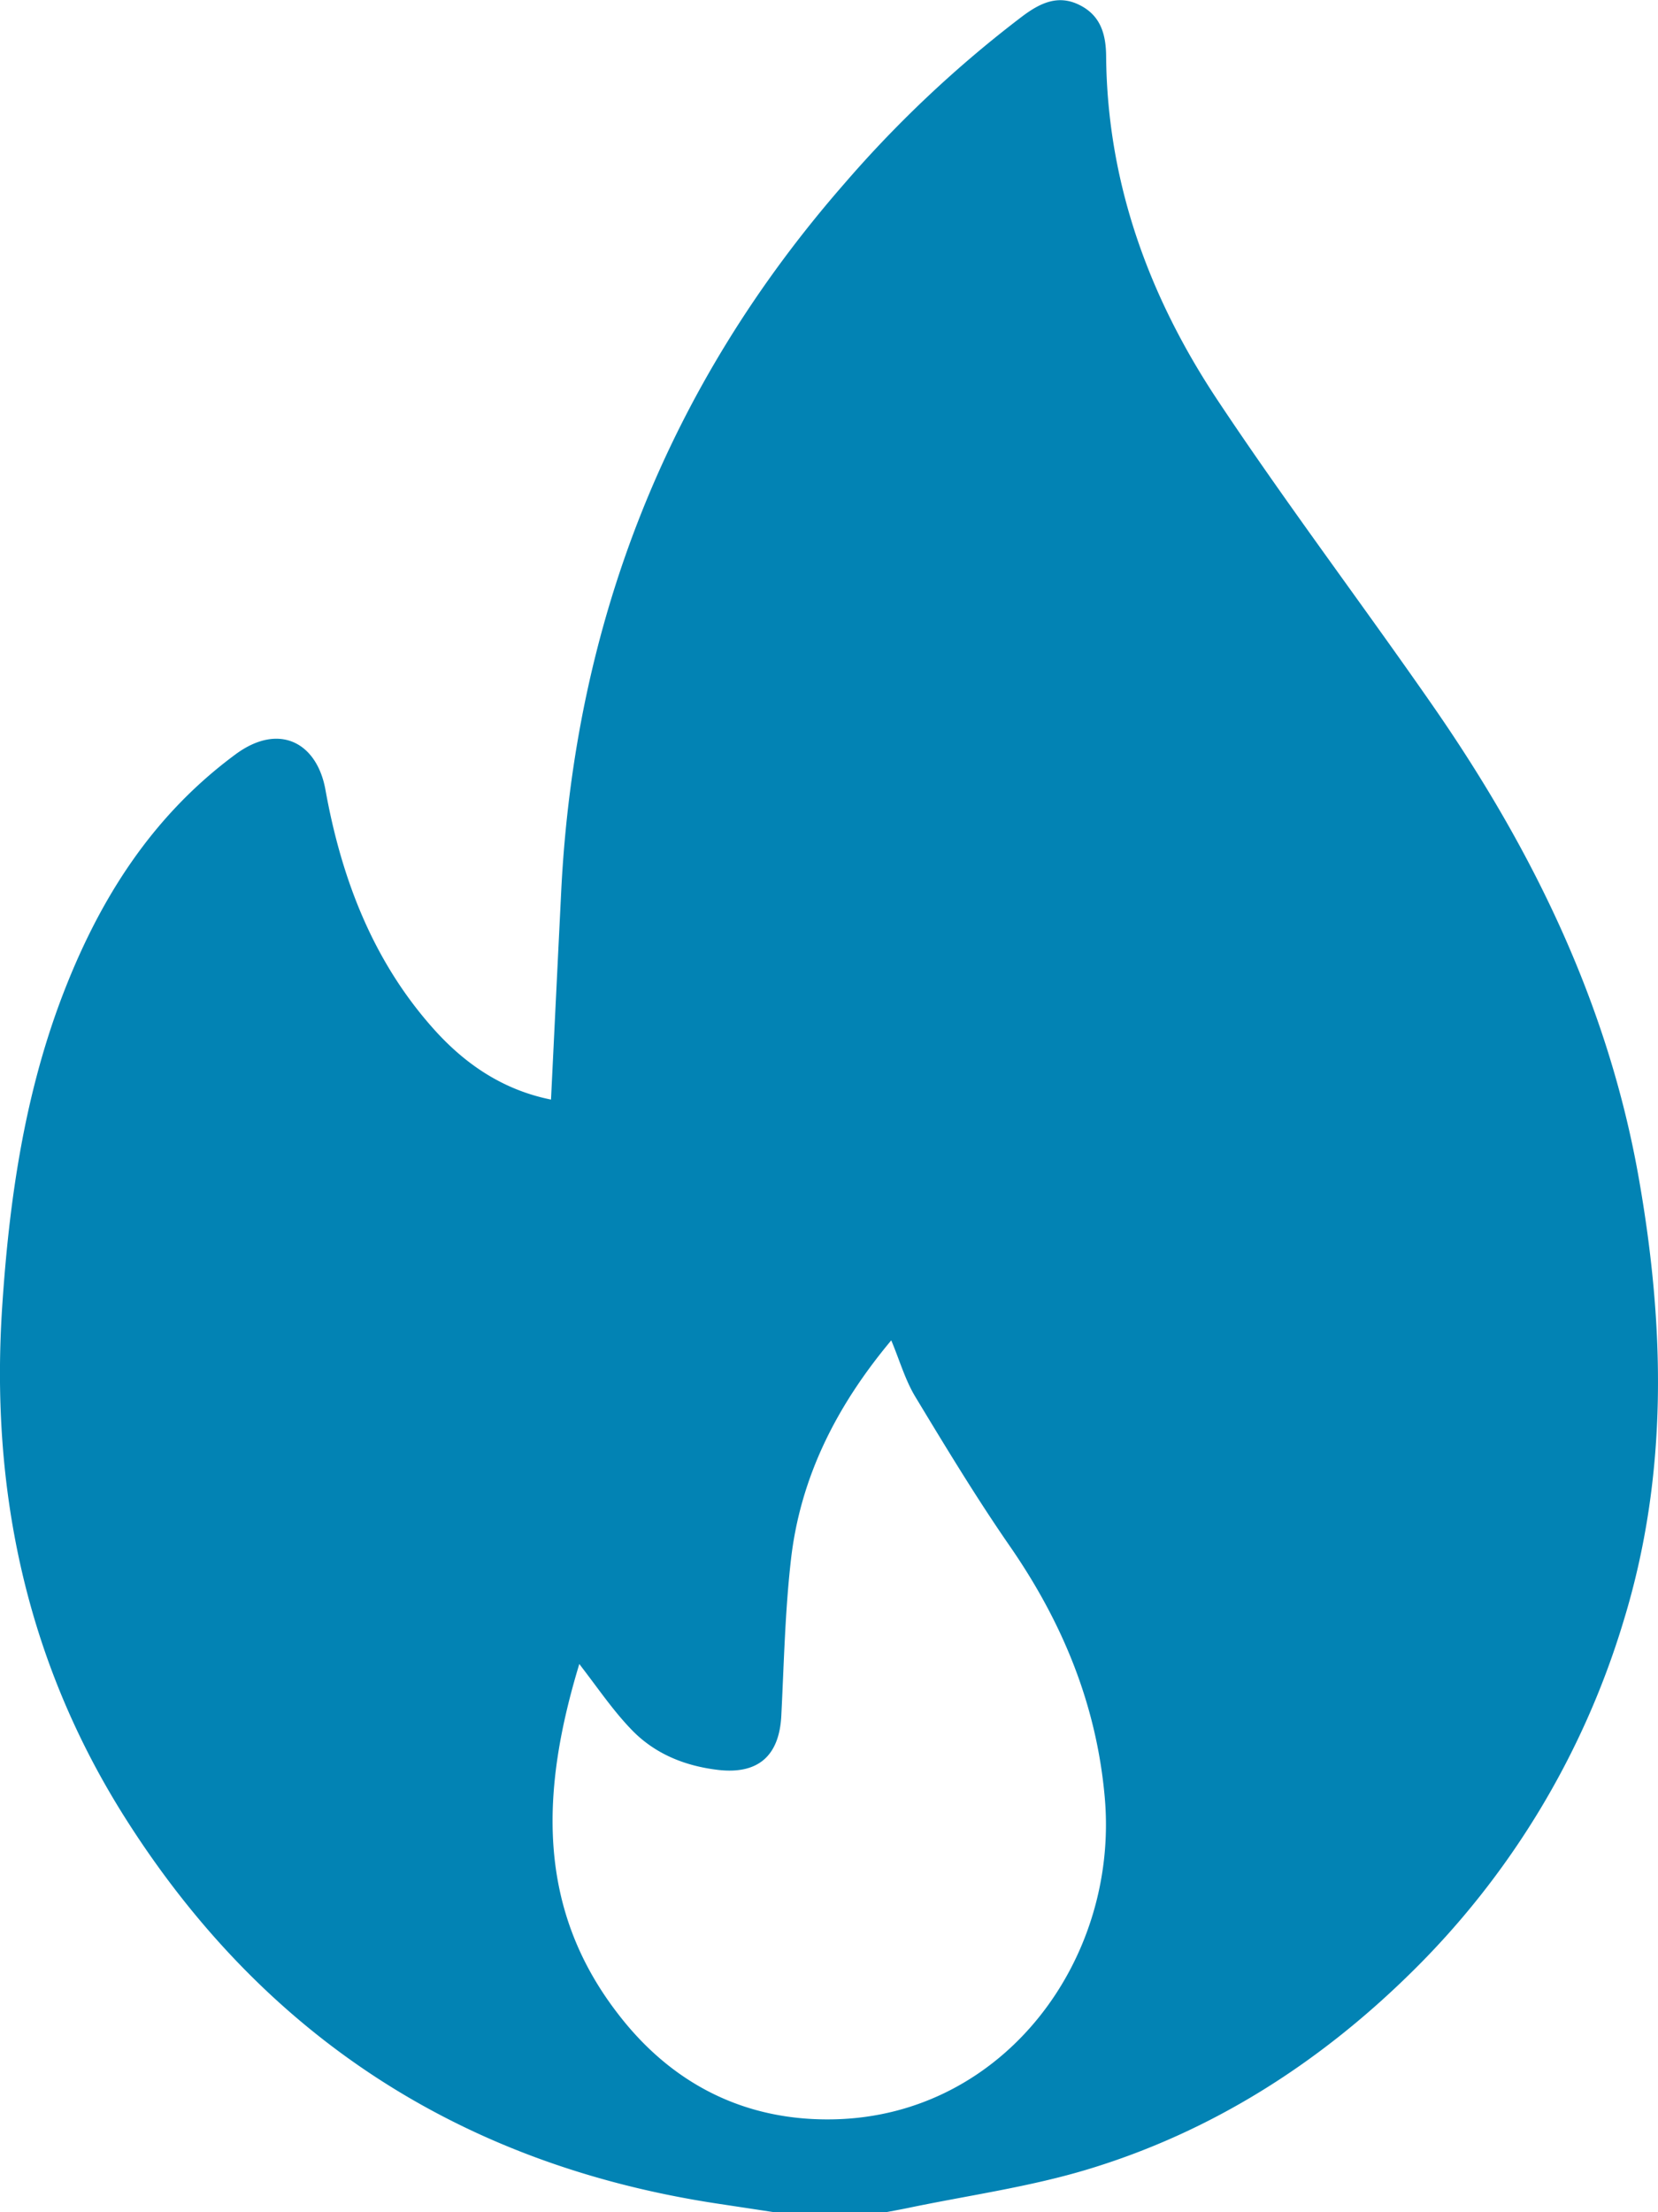
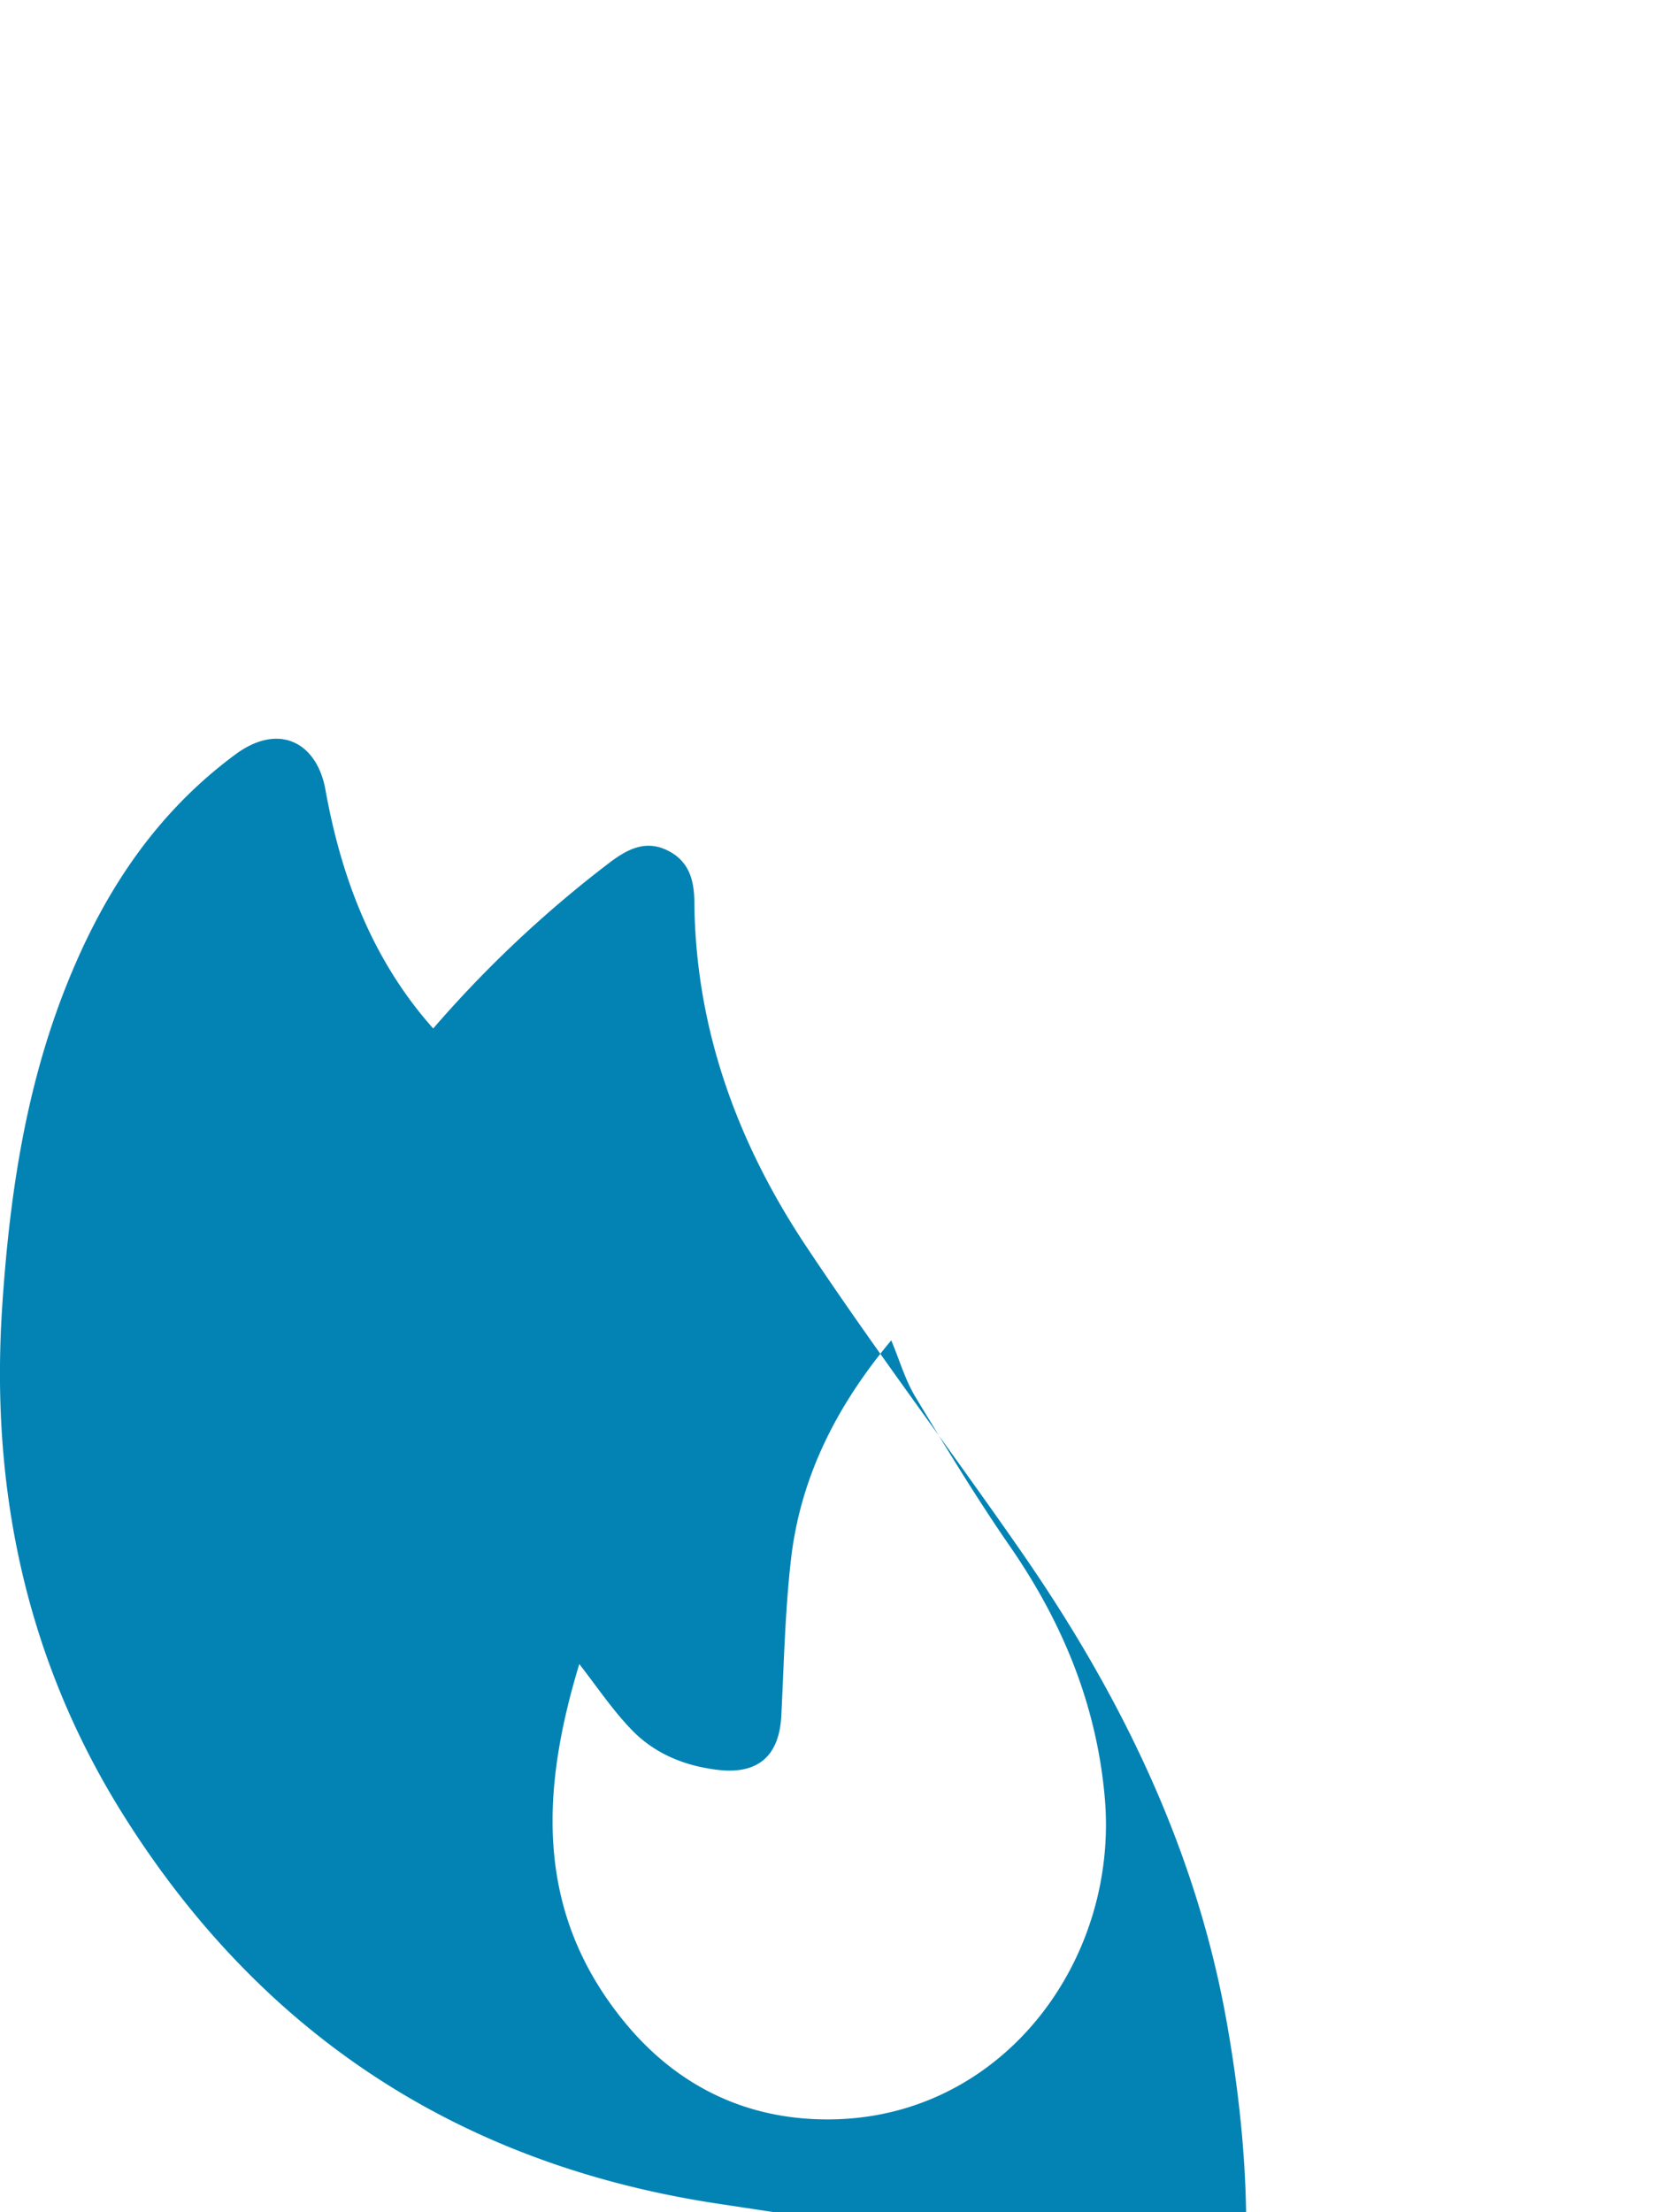
<svg xmlns="http://www.w3.org/2000/svg" id="Layer_1" data-name="Layer 1" viewBox="0 0 306.41 408.76">
  <defs>
    <style>.cls-1{fill:#0283b4;}</style>
  </defs>
-   <path class="cls-1" d="M309.82,524.6,299.25,523c-47.18-7.23-83.72-31-109.2-71.27-18.23-28.83-24.94-60.55-22.7-94.49,1.28-19.35,4-38.35,10.8-56.55,6.76-18,16.53-33.81,32.35-45.48,8-5.89,15-2.18,16.58,6.55C230,278,235.76,293.28,247,305.89c5.86,6.59,12.91,11.36,21.77,13.14.63-12.92,1.25-25.66,1.88-38.39,2.46-49.69,19.62-93.48,52.45-131a216,216,0,0,1,32.81-30.81c3.29-2.46,6.65-4.08,10.66-2,3.78,1.94,4.75,5.36,4.79,9.37.19,23.34,7.88,44.45,20.59,63.58s26.62,37.52,39.74,56.41c18.46,26.58,32.44,55.16,38.11,87.36,4.83,27.44,5.47,54.75-2.78,81.72a152.76,152.76,0,0,1-39.67,65.46c-16.89,16.53-36.49,29-59.1,35.89-11,3.36-22.52,4.92-33.81,7.29-1.28.26-2.57.49-3.86.74ZM274,423.33c-6.95,22.9-8.22,44.82,7.2,64.71,10,13,23.62,19.86,40.13,19.42,31.23-.83,52.45-29.59,49.77-59.54-1.53-17.15-7.83-32.35-17.57-46.42-6.19-8.95-11.83-18.28-17.46-27.6-1.85-3.08-2.86-6.65-4.42-10.38-10.07,12.05-16.76,25.19-18.52,40.38-1.11,9.62-1.31,19.35-1.8,29-.38,7.42-4.3,10.85-11.67,10-6.28-.74-11.93-3.06-16.25-7.69C280.13,431.77,277.45,427.8,274,423.33Z" transform="translate(-166.94 -115.84)" />
+   <path class="cls-1" d="M309.82,524.6,299.25,523c-47.18-7.23-83.72-31-109.2-71.27-18.23-28.83-24.94-60.55-22.7-94.49,1.28-19.35,4-38.35,10.8-56.55,6.76-18,16.53-33.81,32.35-45.48,8-5.89,15-2.18,16.58,6.55C230,278,235.76,293.28,247,305.89a216,216,0,0,1,32.81-30.81c3.29-2.46,6.65-4.08,10.66-2,3.78,1.94,4.75,5.36,4.79,9.37.19,23.34,7.88,44.45,20.59,63.58s26.62,37.52,39.74,56.41c18.46,26.58,32.44,55.16,38.11,87.36,4.83,27.44,5.47,54.75-2.78,81.72a152.76,152.76,0,0,1-39.67,65.46c-16.89,16.53-36.49,29-59.1,35.89-11,3.36-22.52,4.92-33.81,7.29-1.28.26-2.57.49-3.86.74ZM274,423.33c-6.95,22.9-8.22,44.82,7.2,64.71,10,13,23.62,19.86,40.13,19.42,31.23-.83,52.45-29.59,49.77-59.54-1.53-17.15-7.83-32.35-17.57-46.42-6.19-8.95-11.83-18.28-17.46-27.6-1.85-3.08-2.86-6.65-4.42-10.38-10.07,12.05-16.76,25.19-18.52,40.38-1.11,9.62-1.31,19.35-1.8,29-.38,7.42-4.3,10.85-11.67,10-6.28-.74-11.93-3.06-16.25-7.69C280.13,431.77,277.45,427.8,274,423.33Z" transform="translate(-166.94 -115.84)" />
</svg>